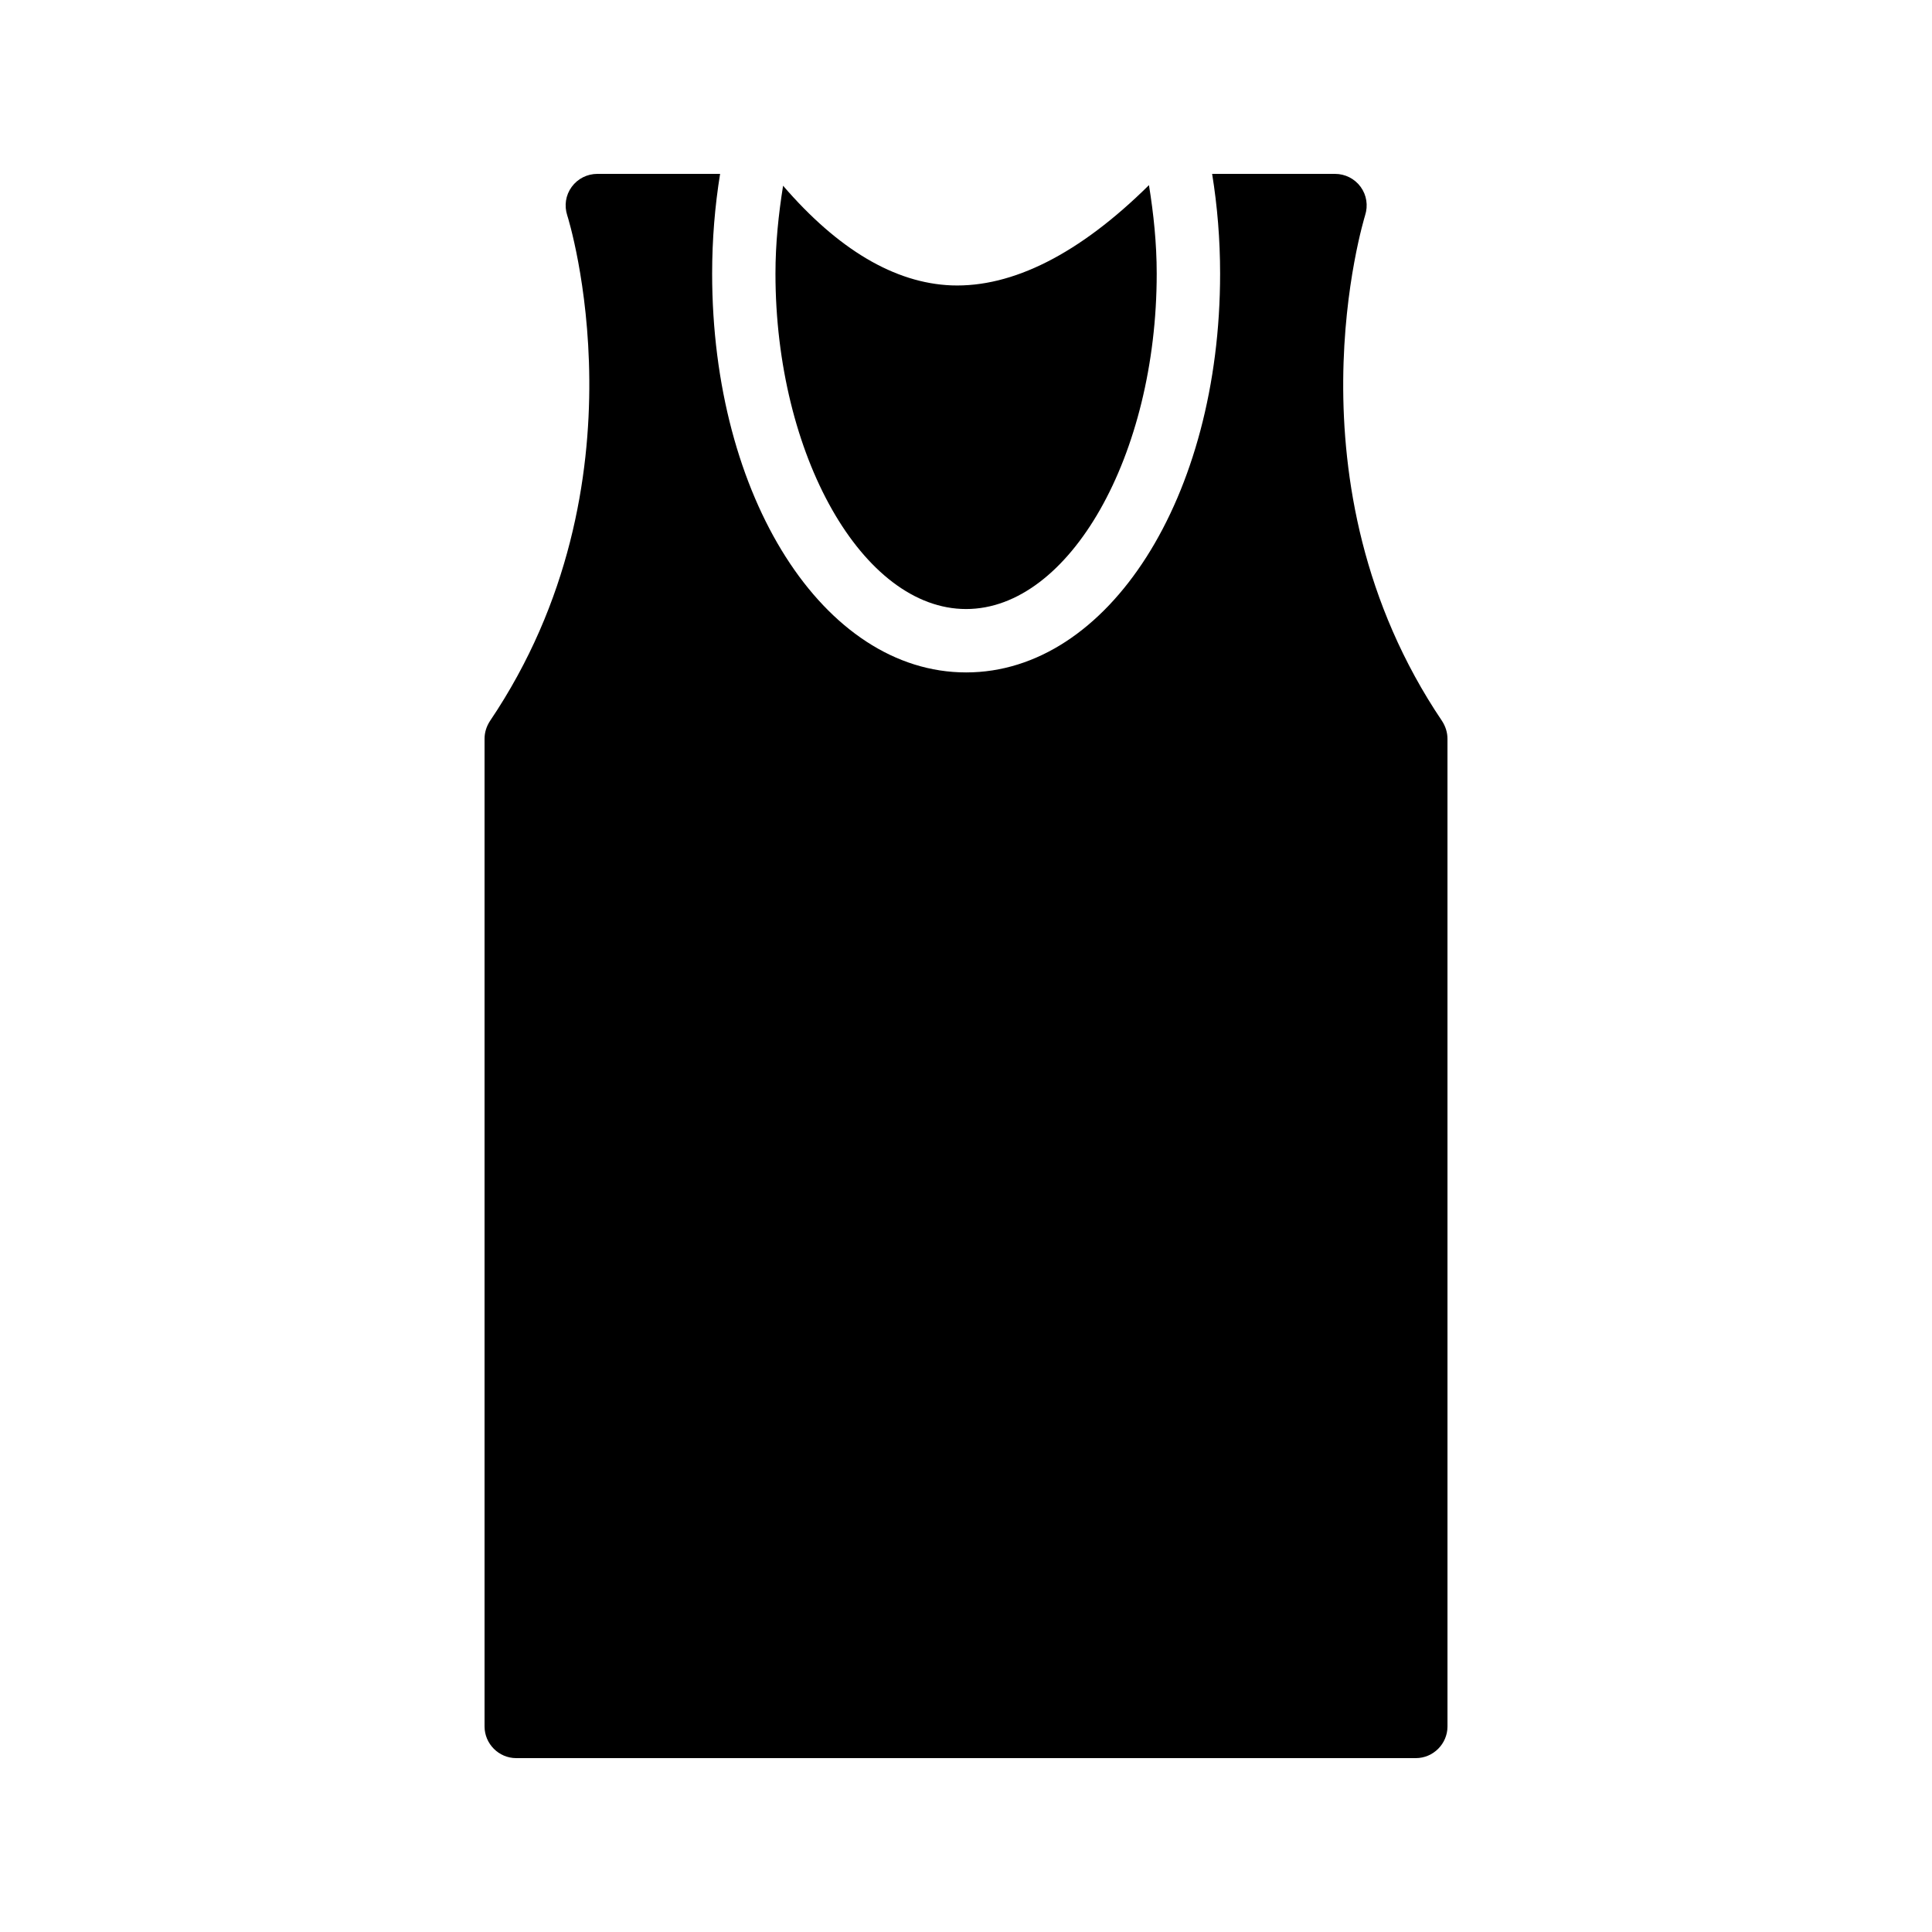
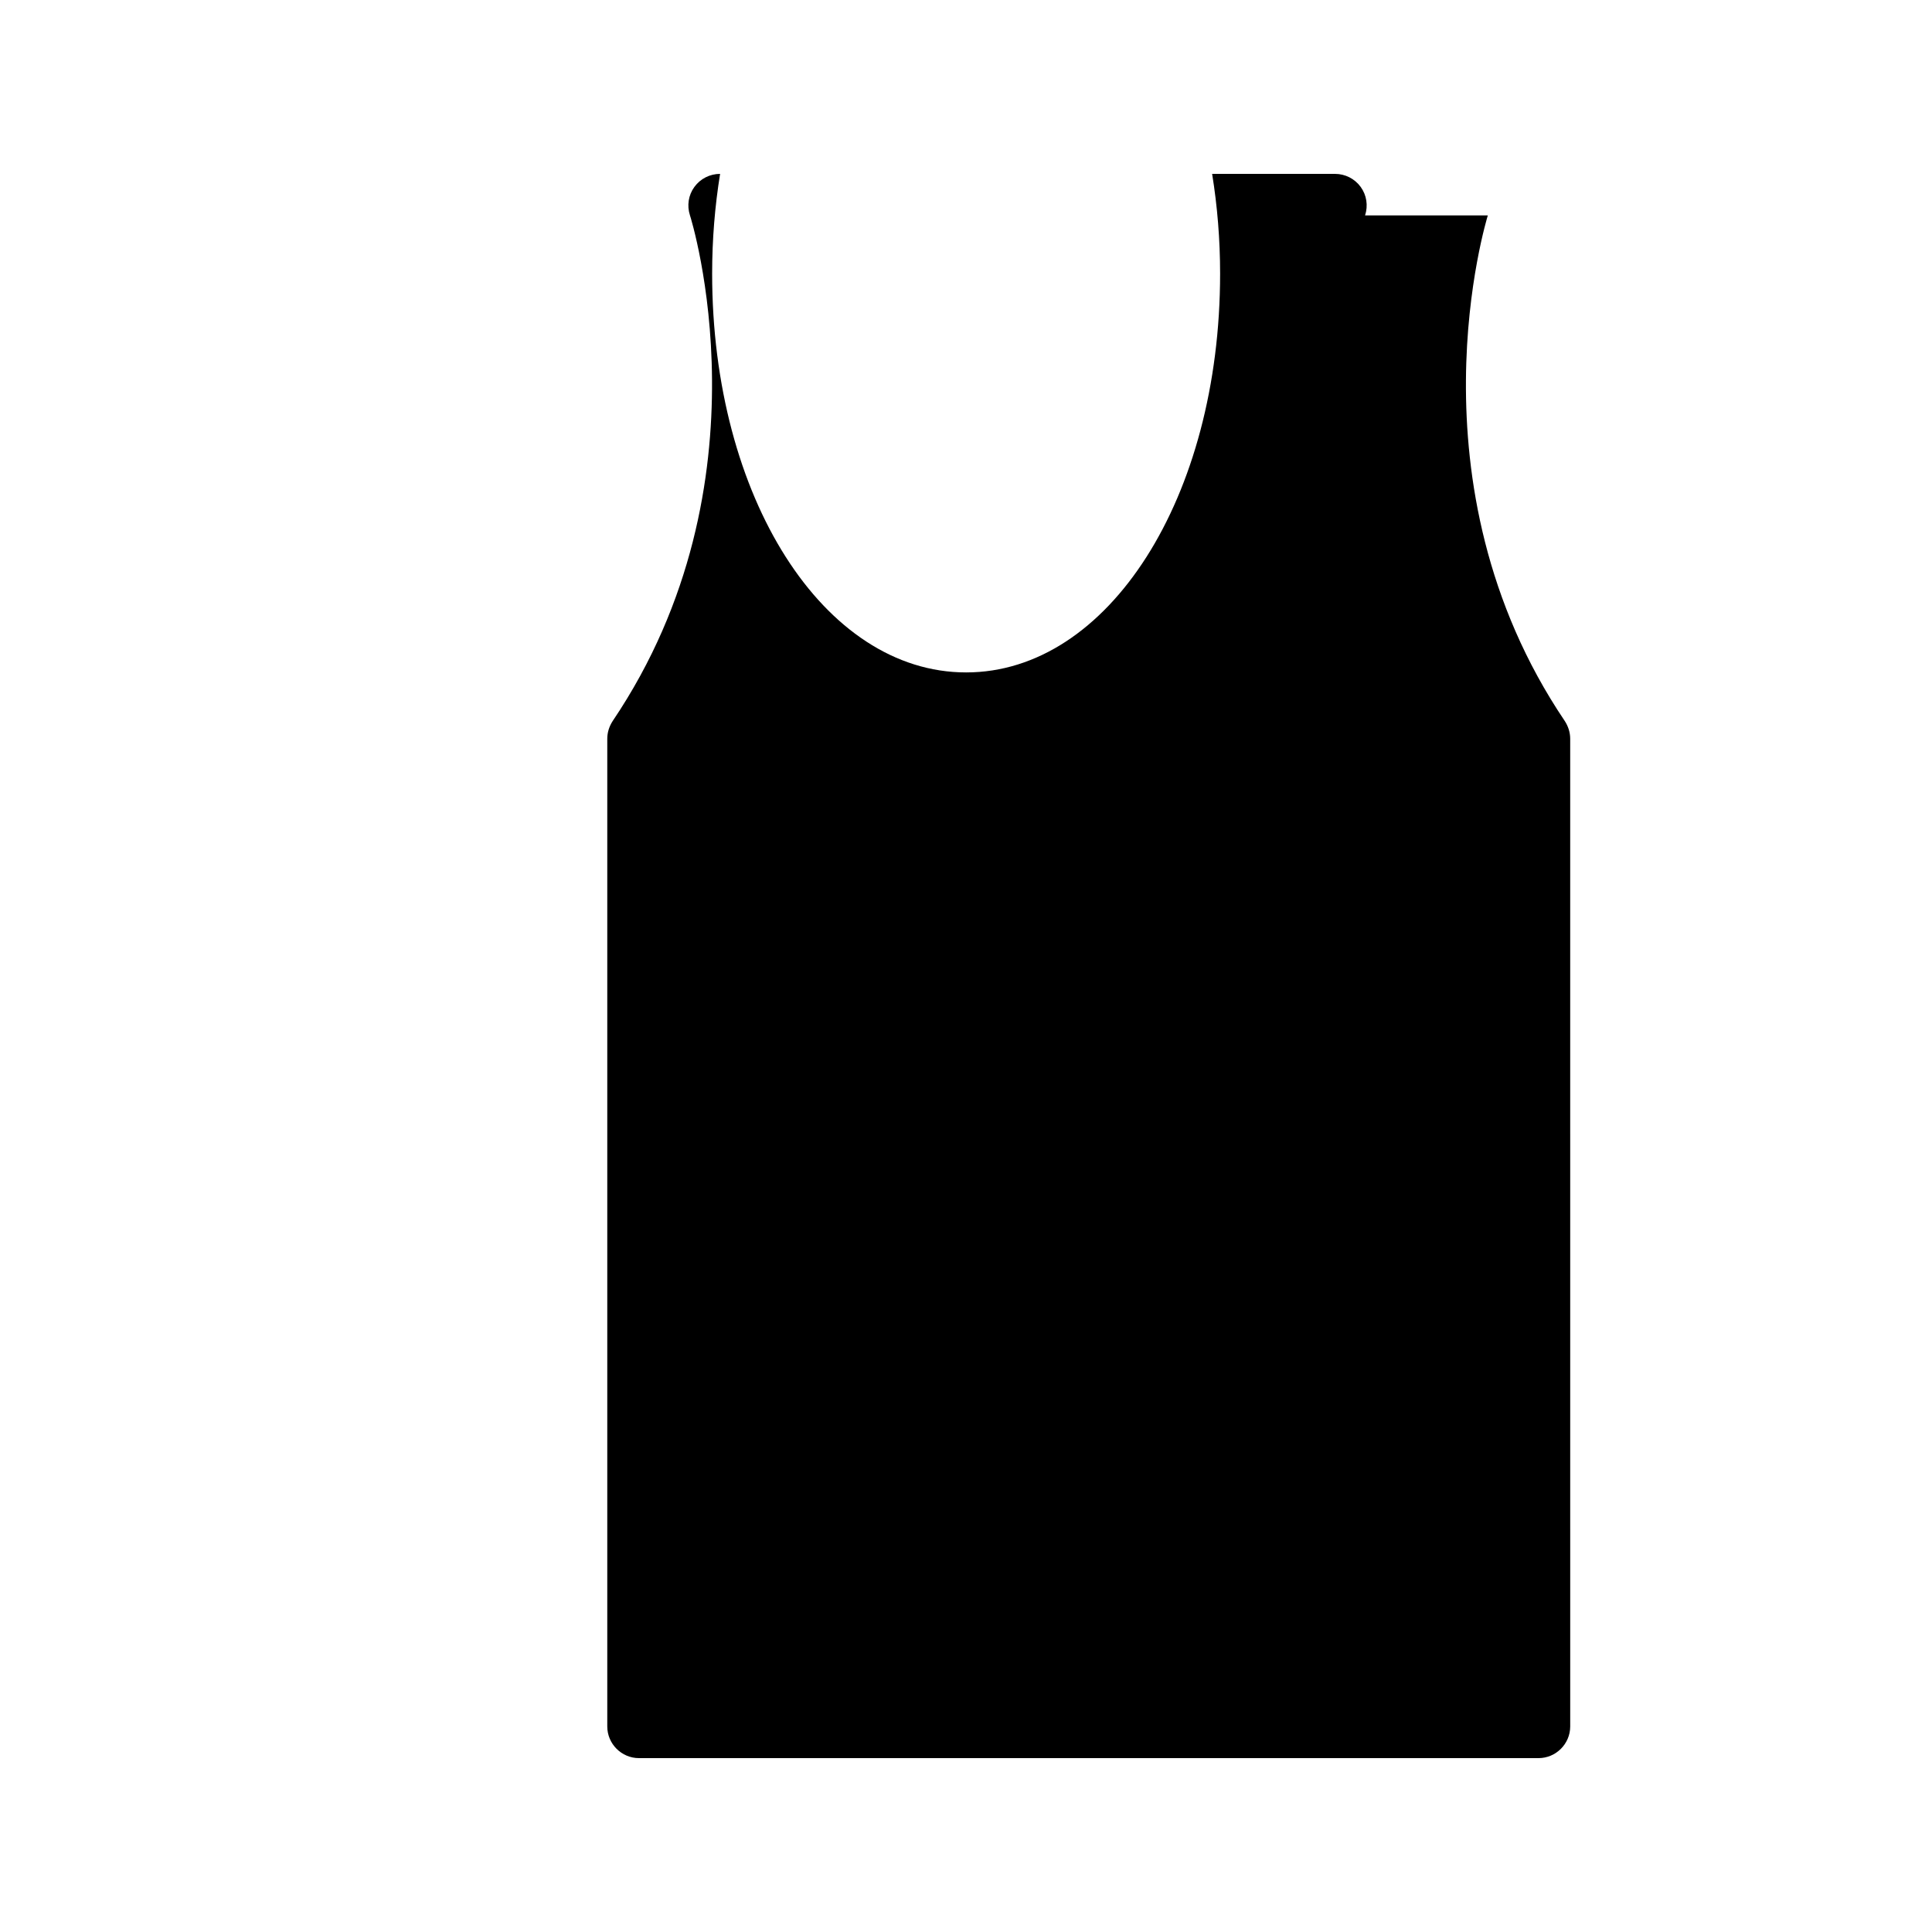
<svg xmlns="http://www.w3.org/2000/svg" fill="#000000" width="800px" height="800px" version="1.1" viewBox="144 144 512 512">
  <g>
-     <path d="m400.02 305.4c27.387 0 50.52-40.703 50.52-88.887 0-8.082-0.832-15.859-2.051-23.453-18.43 18.246-36.195 27.152-52.316 26.57-15.047-0.586-30.098-9.508-44.648-26.41-1.199 7.527-2.019 15.246-2.019 23.289 0.004 48.188 23.137 88.891 50.516 88.891z" />
-     <path d="m505.76 201.08c0.84-2.602 0.418-5.375-1.176-7.559-1.598-2.184-4.117-3.441-6.801-3.441h-32.555c1.383 8.543 2.113 17.387 2.113 26.438 0 59.262-29.57 105.68-67.312 105.68-37.746 0-67.305-46.422-67.305-105.68 0-9.074 0.73-17.914 2.109-26.438h-32.523c-2.688 0-5.207 1.258-6.801 3.441-1.602 2.184-2.023 4.957-1.184 7.559 0.25 0.672 22.168 70.785-20.488 134.01-0.922 1.426-1.426 3.023-1.426 4.703v261.73c0 4.617 3.777 8.398 8.398 8.398h238.39c4.617 0 8.398-3.777 8.398-8.398l-0.004-261.73c0-1.68-0.504-3.273-1.426-4.703-42.492-62.977-20.574-133.34-20.406-134.01z" />
+     <path d="m505.76 201.08c0.84-2.602 0.418-5.375-1.176-7.559-1.598-2.184-4.117-3.441-6.801-3.441h-32.555c1.383 8.543 2.113 17.387 2.113 26.438 0 59.262-29.57 105.68-67.312 105.68-37.746 0-67.305-46.422-67.305-105.68 0-9.074 0.73-17.914 2.109-26.438c-2.688 0-5.207 1.258-6.801 3.441-1.602 2.184-2.023 4.957-1.184 7.559 0.25 0.672 22.168 70.785-20.488 134.01-0.922 1.426-1.426 3.023-1.426 4.703v261.73c0 4.617 3.777 8.398 8.398 8.398h238.39c4.617 0 8.398-3.777 8.398-8.398l-0.004-261.73c0-1.68-0.504-3.273-1.426-4.703-42.492-62.977-20.574-133.34-20.406-134.01z" />
  </g>
</svg>